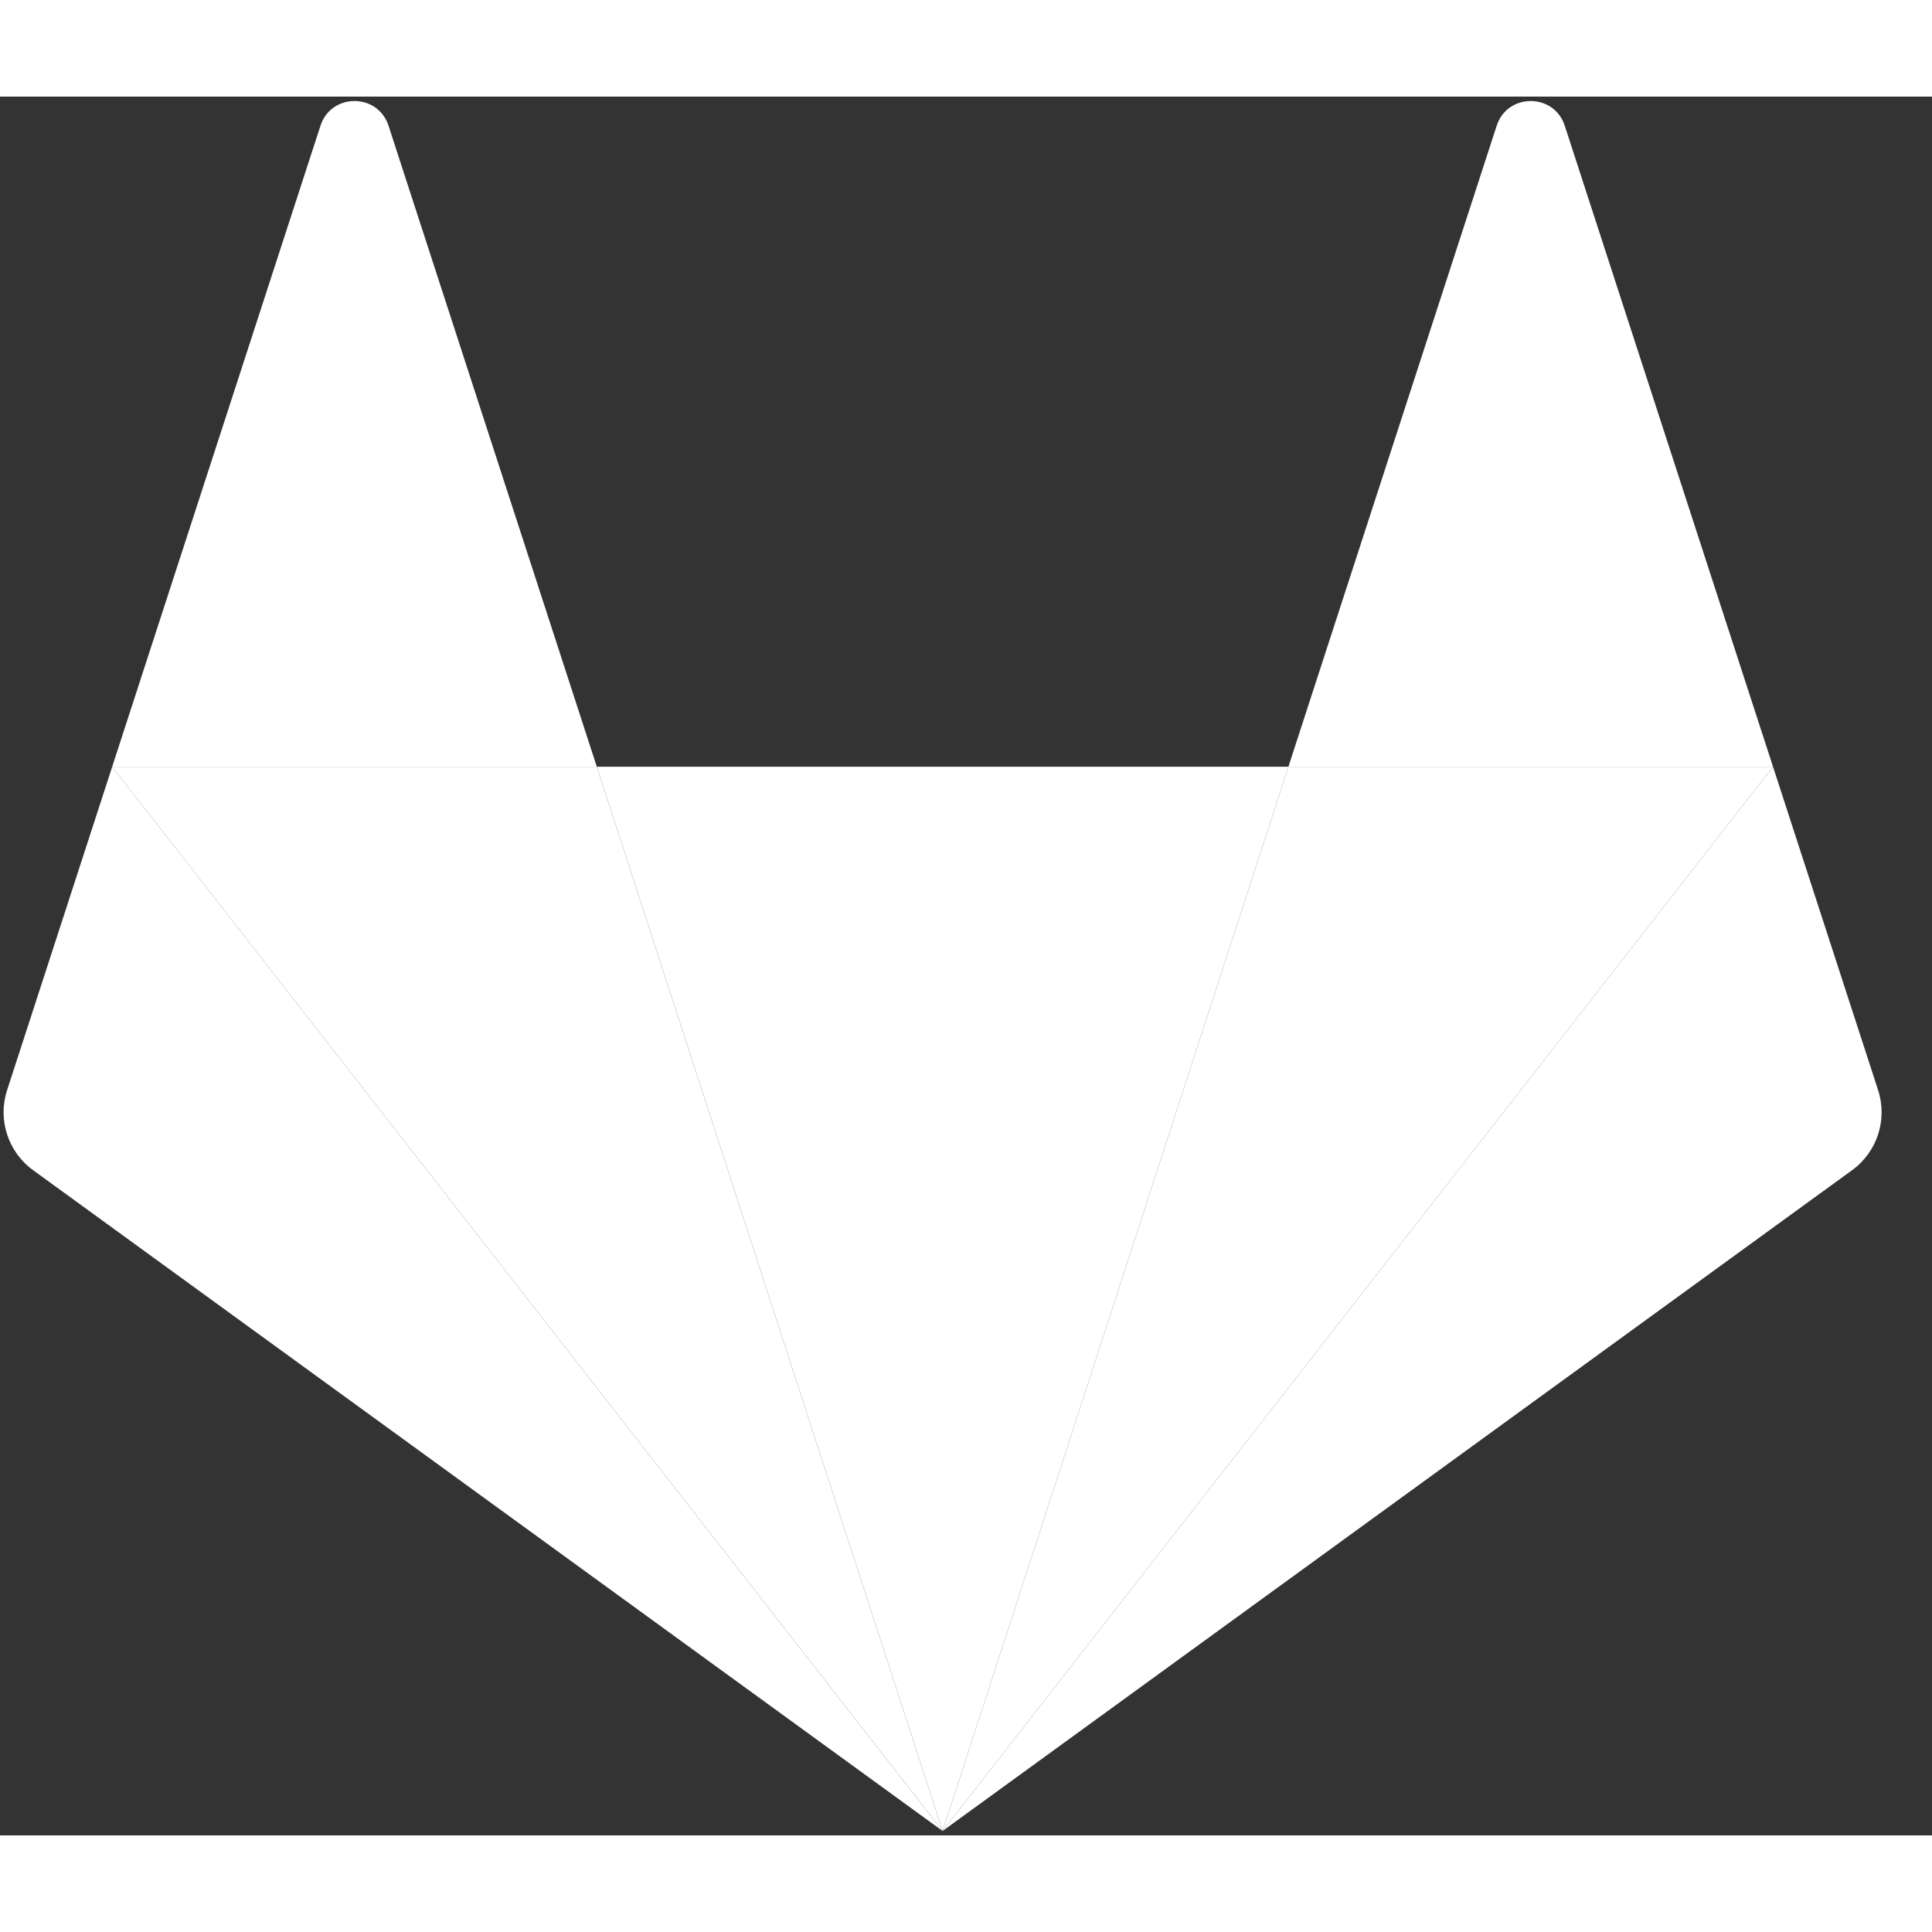
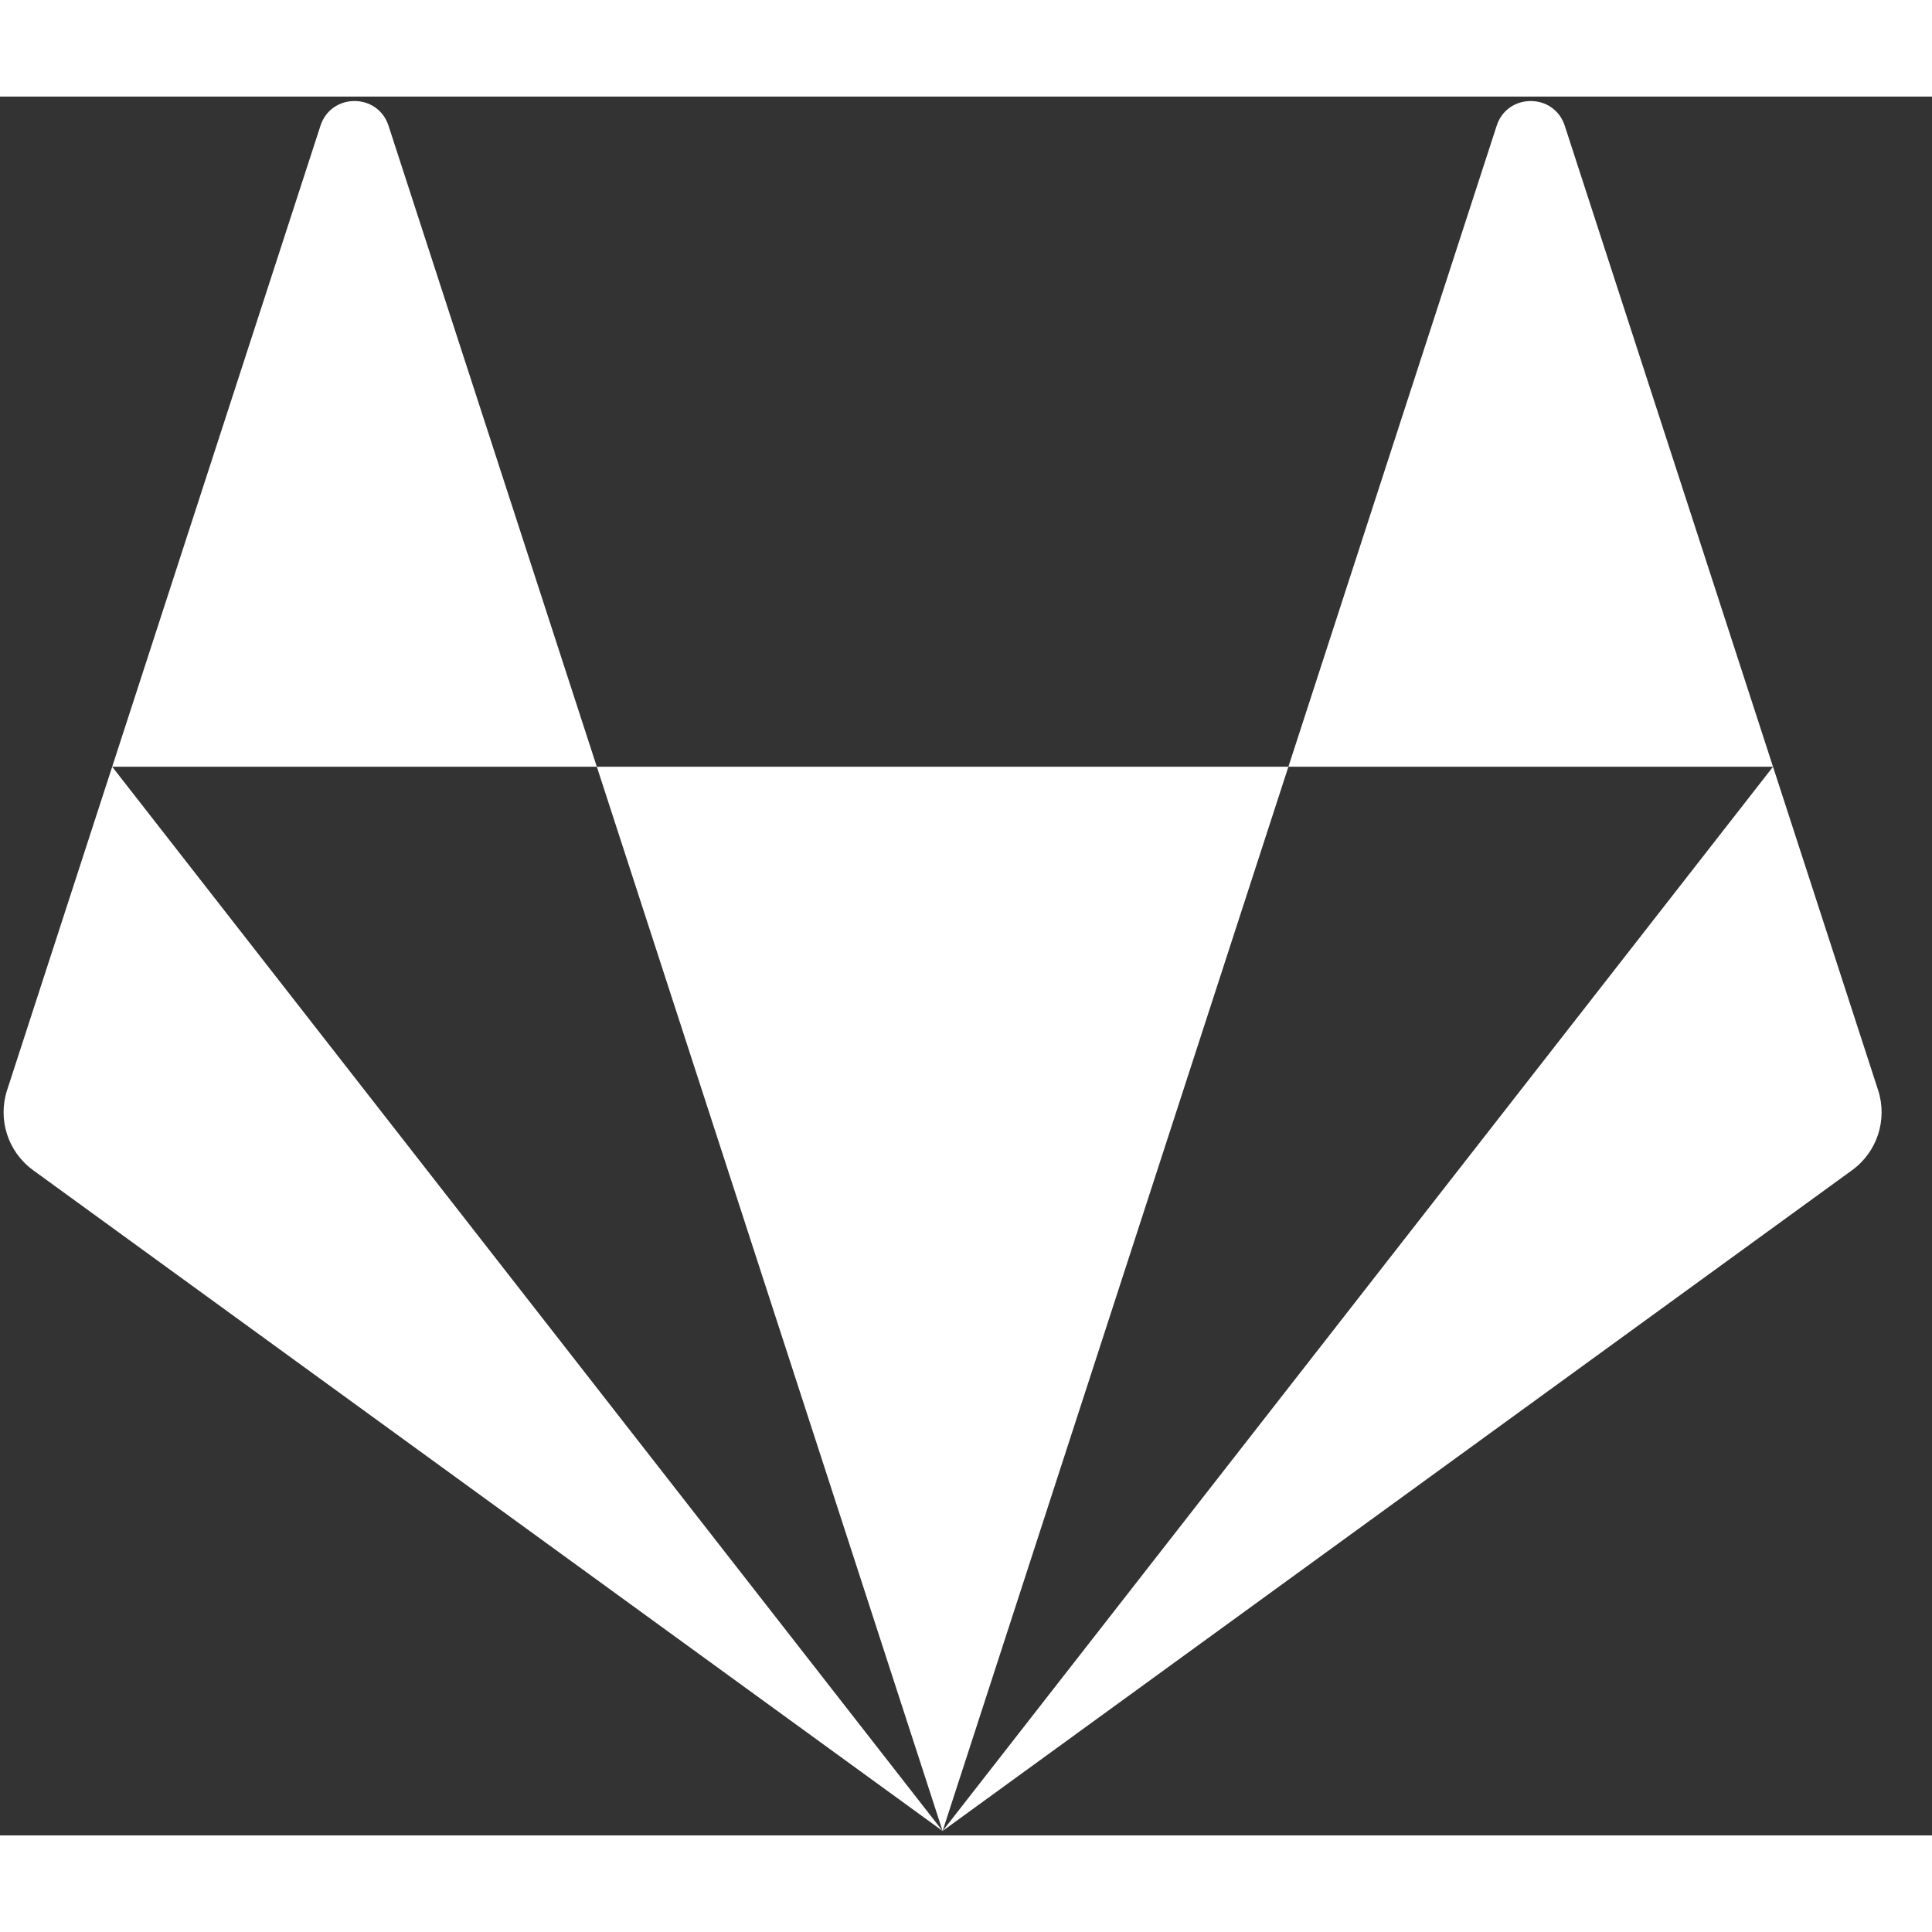
<svg xmlns="http://www.w3.org/2000/svg" width="88" height="88" viewBox="0 0 380 342" class="nav-logo">
  <rect x="0" y="0" width="380" height="342" fill="#333333" stroke="none" />
  <g fill="none" fill-rule="evenodd">
    <path d="M185.398 341.13l68.013-209.322H117.39L185.4 341.13z" fill="#FFF" class="logo-svg-shape logo-dark-orange-shape" />
-     <path d="M185.398 341.13l-68.013-209.322h-95.32L185.4 341.128z" fill="#FFF" class="logo-svg-shape logo-orange-shape" />
    <path d="M22.066 131.808l-20.67 63.61c-1.884 5.803.18 12.16 5.117 15.744L185.398 341.13 22.066 131.807z" fill="#FFF" class="logo-svg-shape logo-light-orange-shape" />
    <path d="M22.066 131.808h95.32L76.42 5.735c-2.107-6.487-11.284-6.487-13.39 0L22.065 131.808z" fill="#FFF" class="logo-svg-shape logo-dark-orange-shape" />
-     <path d="M185.398 341.13l68.013-209.322h95.32L185.4 341.128z" fill="#FFF" class="logo-svg-shape logo-orange-shape" />
    <path d="M348.73 131.808l20.67 63.61c1.884 5.803-.18 12.16-5.117 15.744L185.398 341.13 348.73 131.807z" fill="#FFF" class="logo-svg-shape logo-light-orange-shape" />
    <path d="M348.73 131.808h-95.32L294.376 5.735c2.108-6.487 11.285-6.487 13.392 0l40.963 126.073z" fill="#FFF" class="logo-svg-shape logo-dark-orange-shape" />
  </g>
</svg>